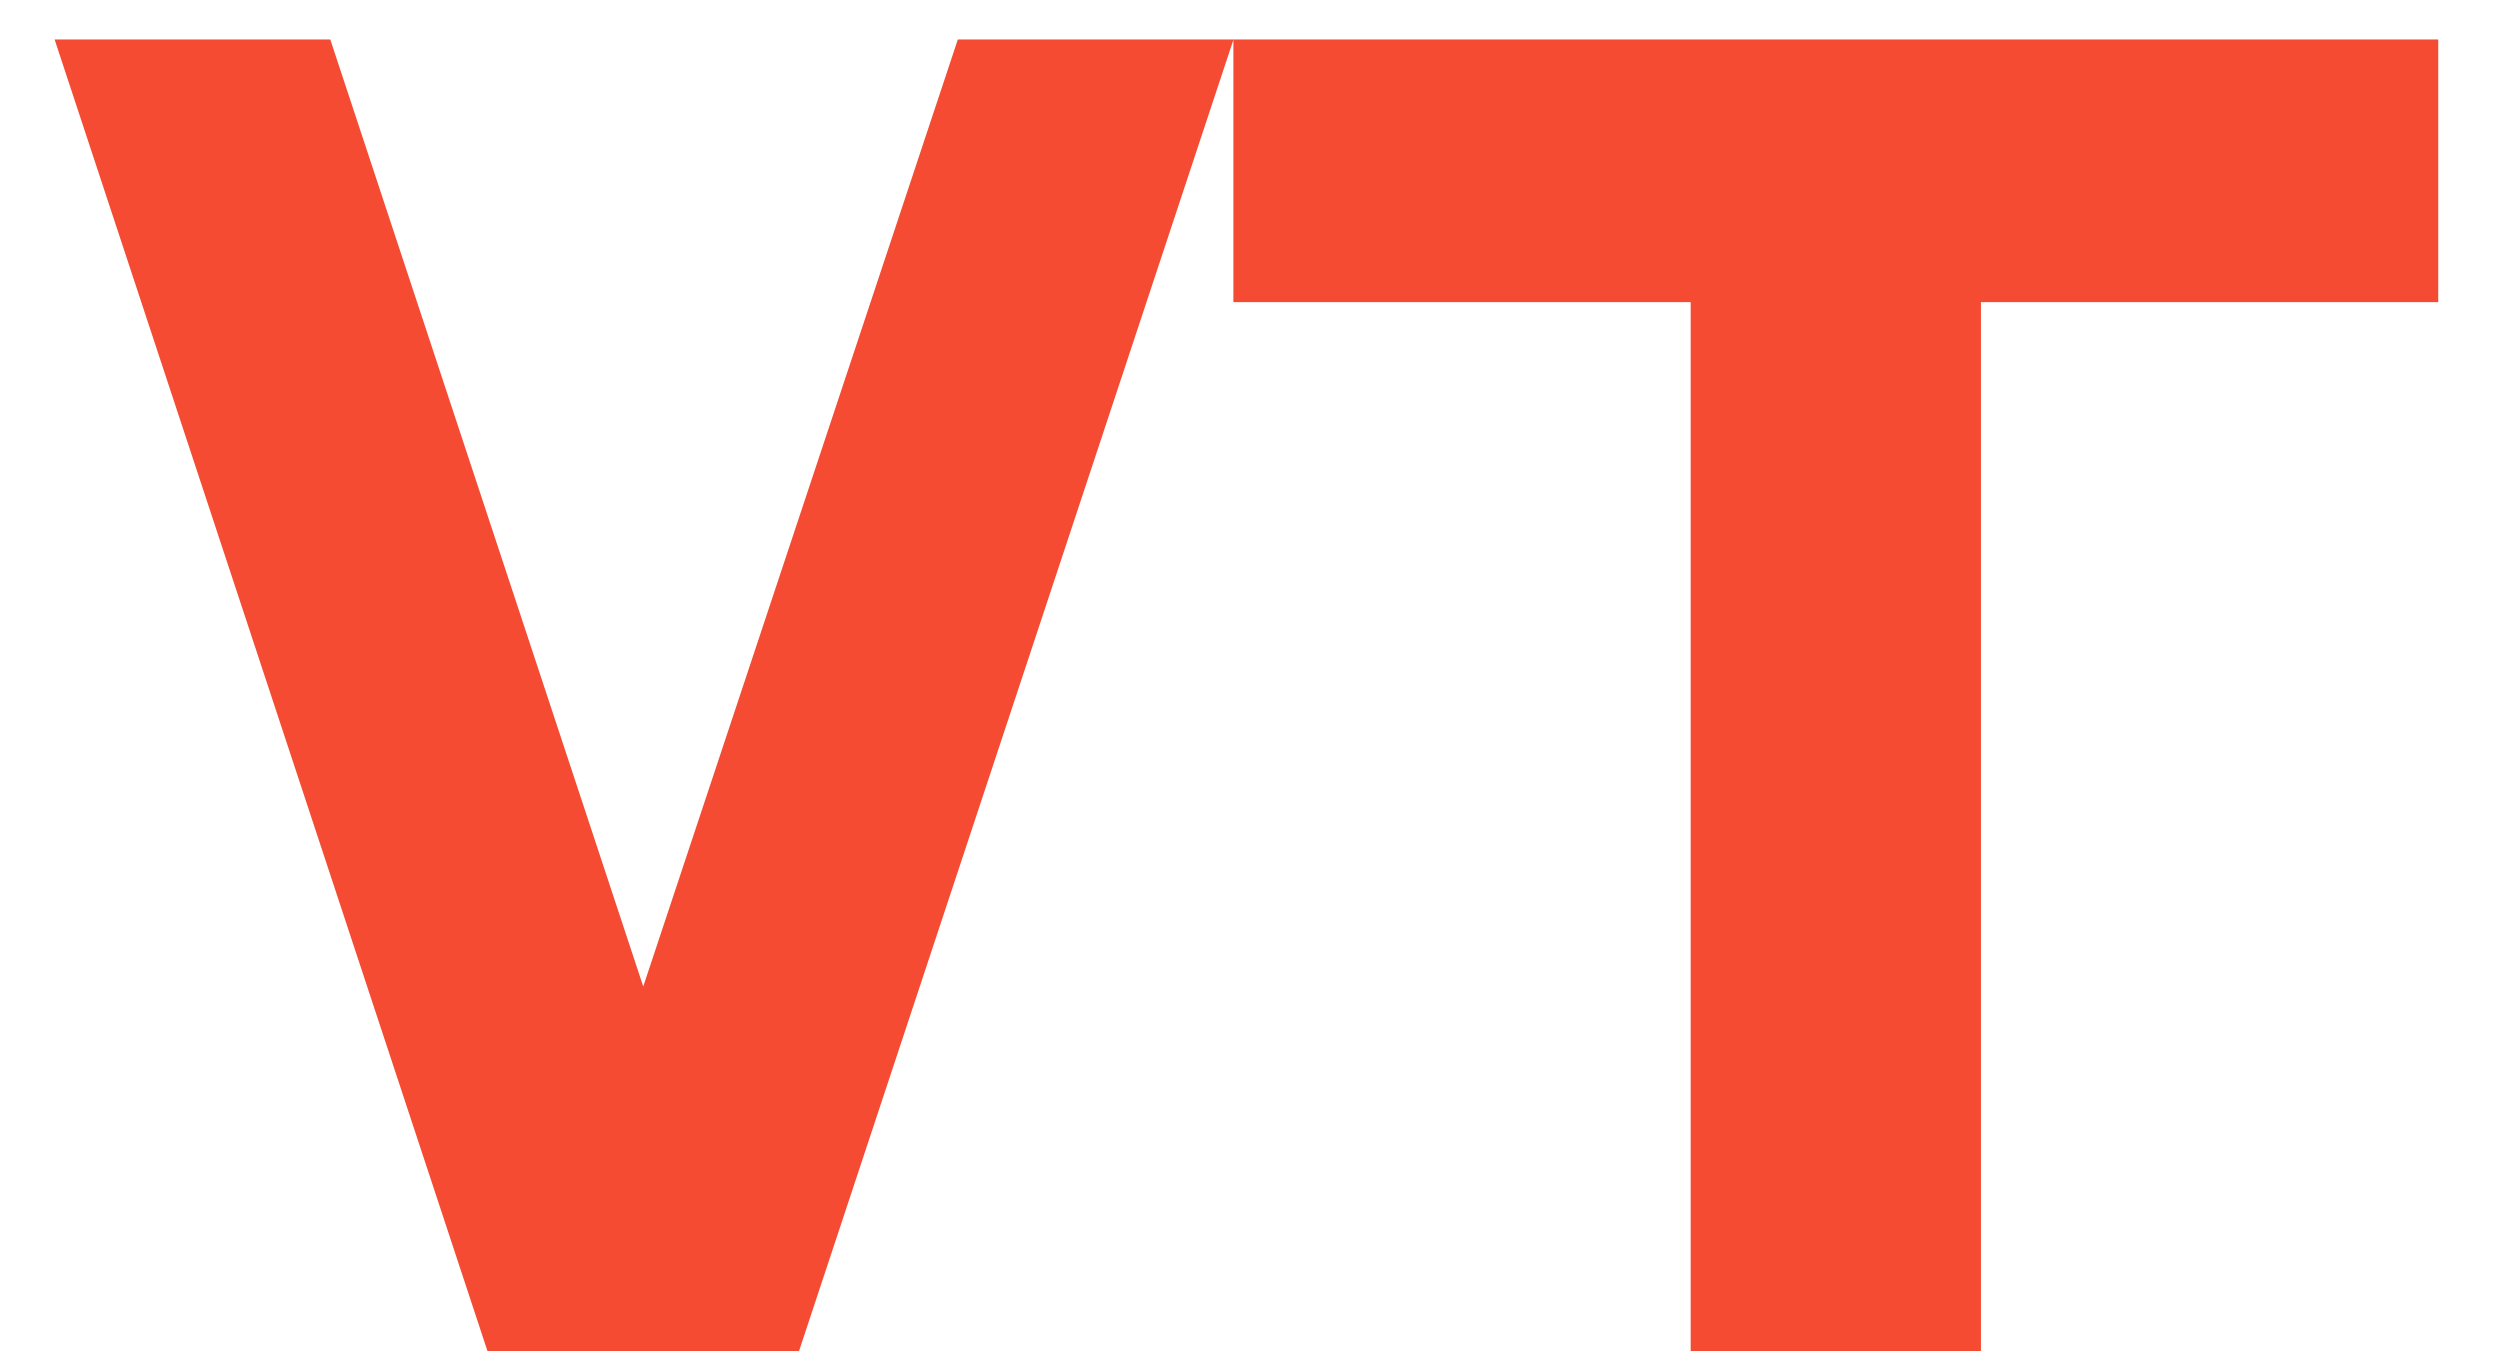
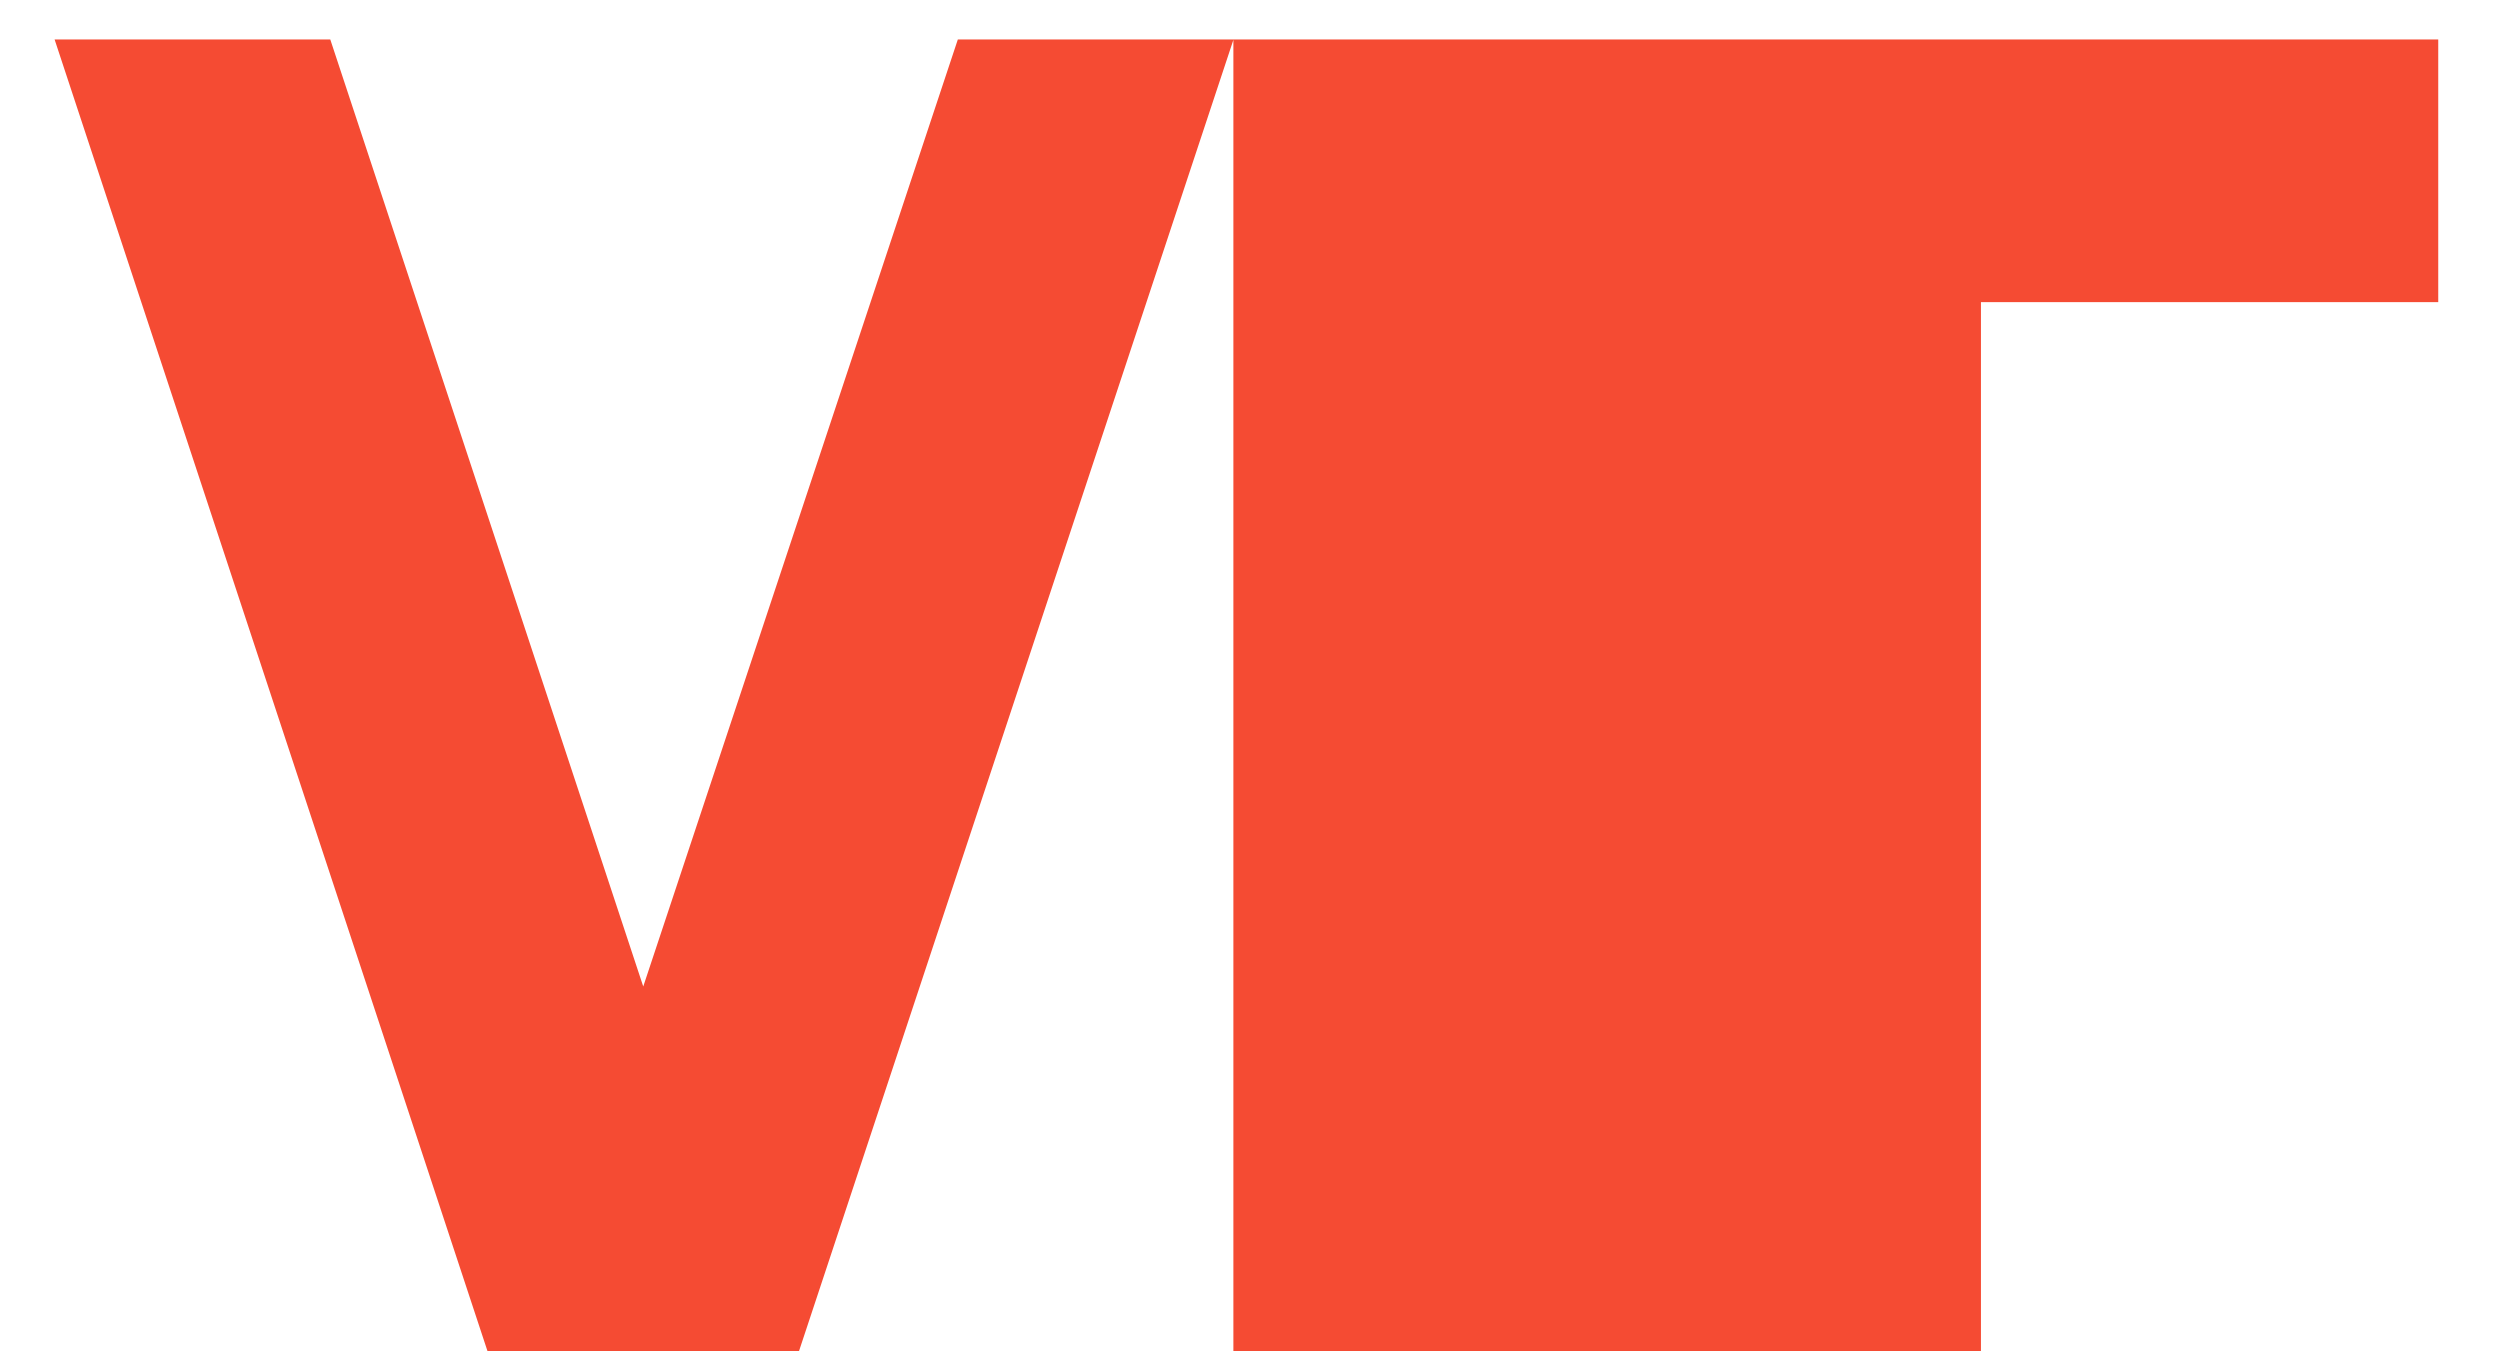
<svg xmlns="http://www.w3.org/2000/svg" width="37" height="20" viewBox="0 0 37 20" fill="none">
-   <path d="M11.824 20H7.216L0.808 0.584H4.888L9.52 14.6L14.176 0.584H18.256L11.824 20ZM18.254 0.584H36.086V4.472H29.318V20H25.022V4.472H18.254V0.584Z" fill="#F54B33" />
+   <path d="M11.824 20H7.216L0.808 0.584H4.888L9.52 14.6L14.176 0.584H18.256L11.824 20ZM18.254 0.584H36.086V4.472H29.318V20H25.022H18.254V0.584Z" fill="#F54B33" />
</svg>